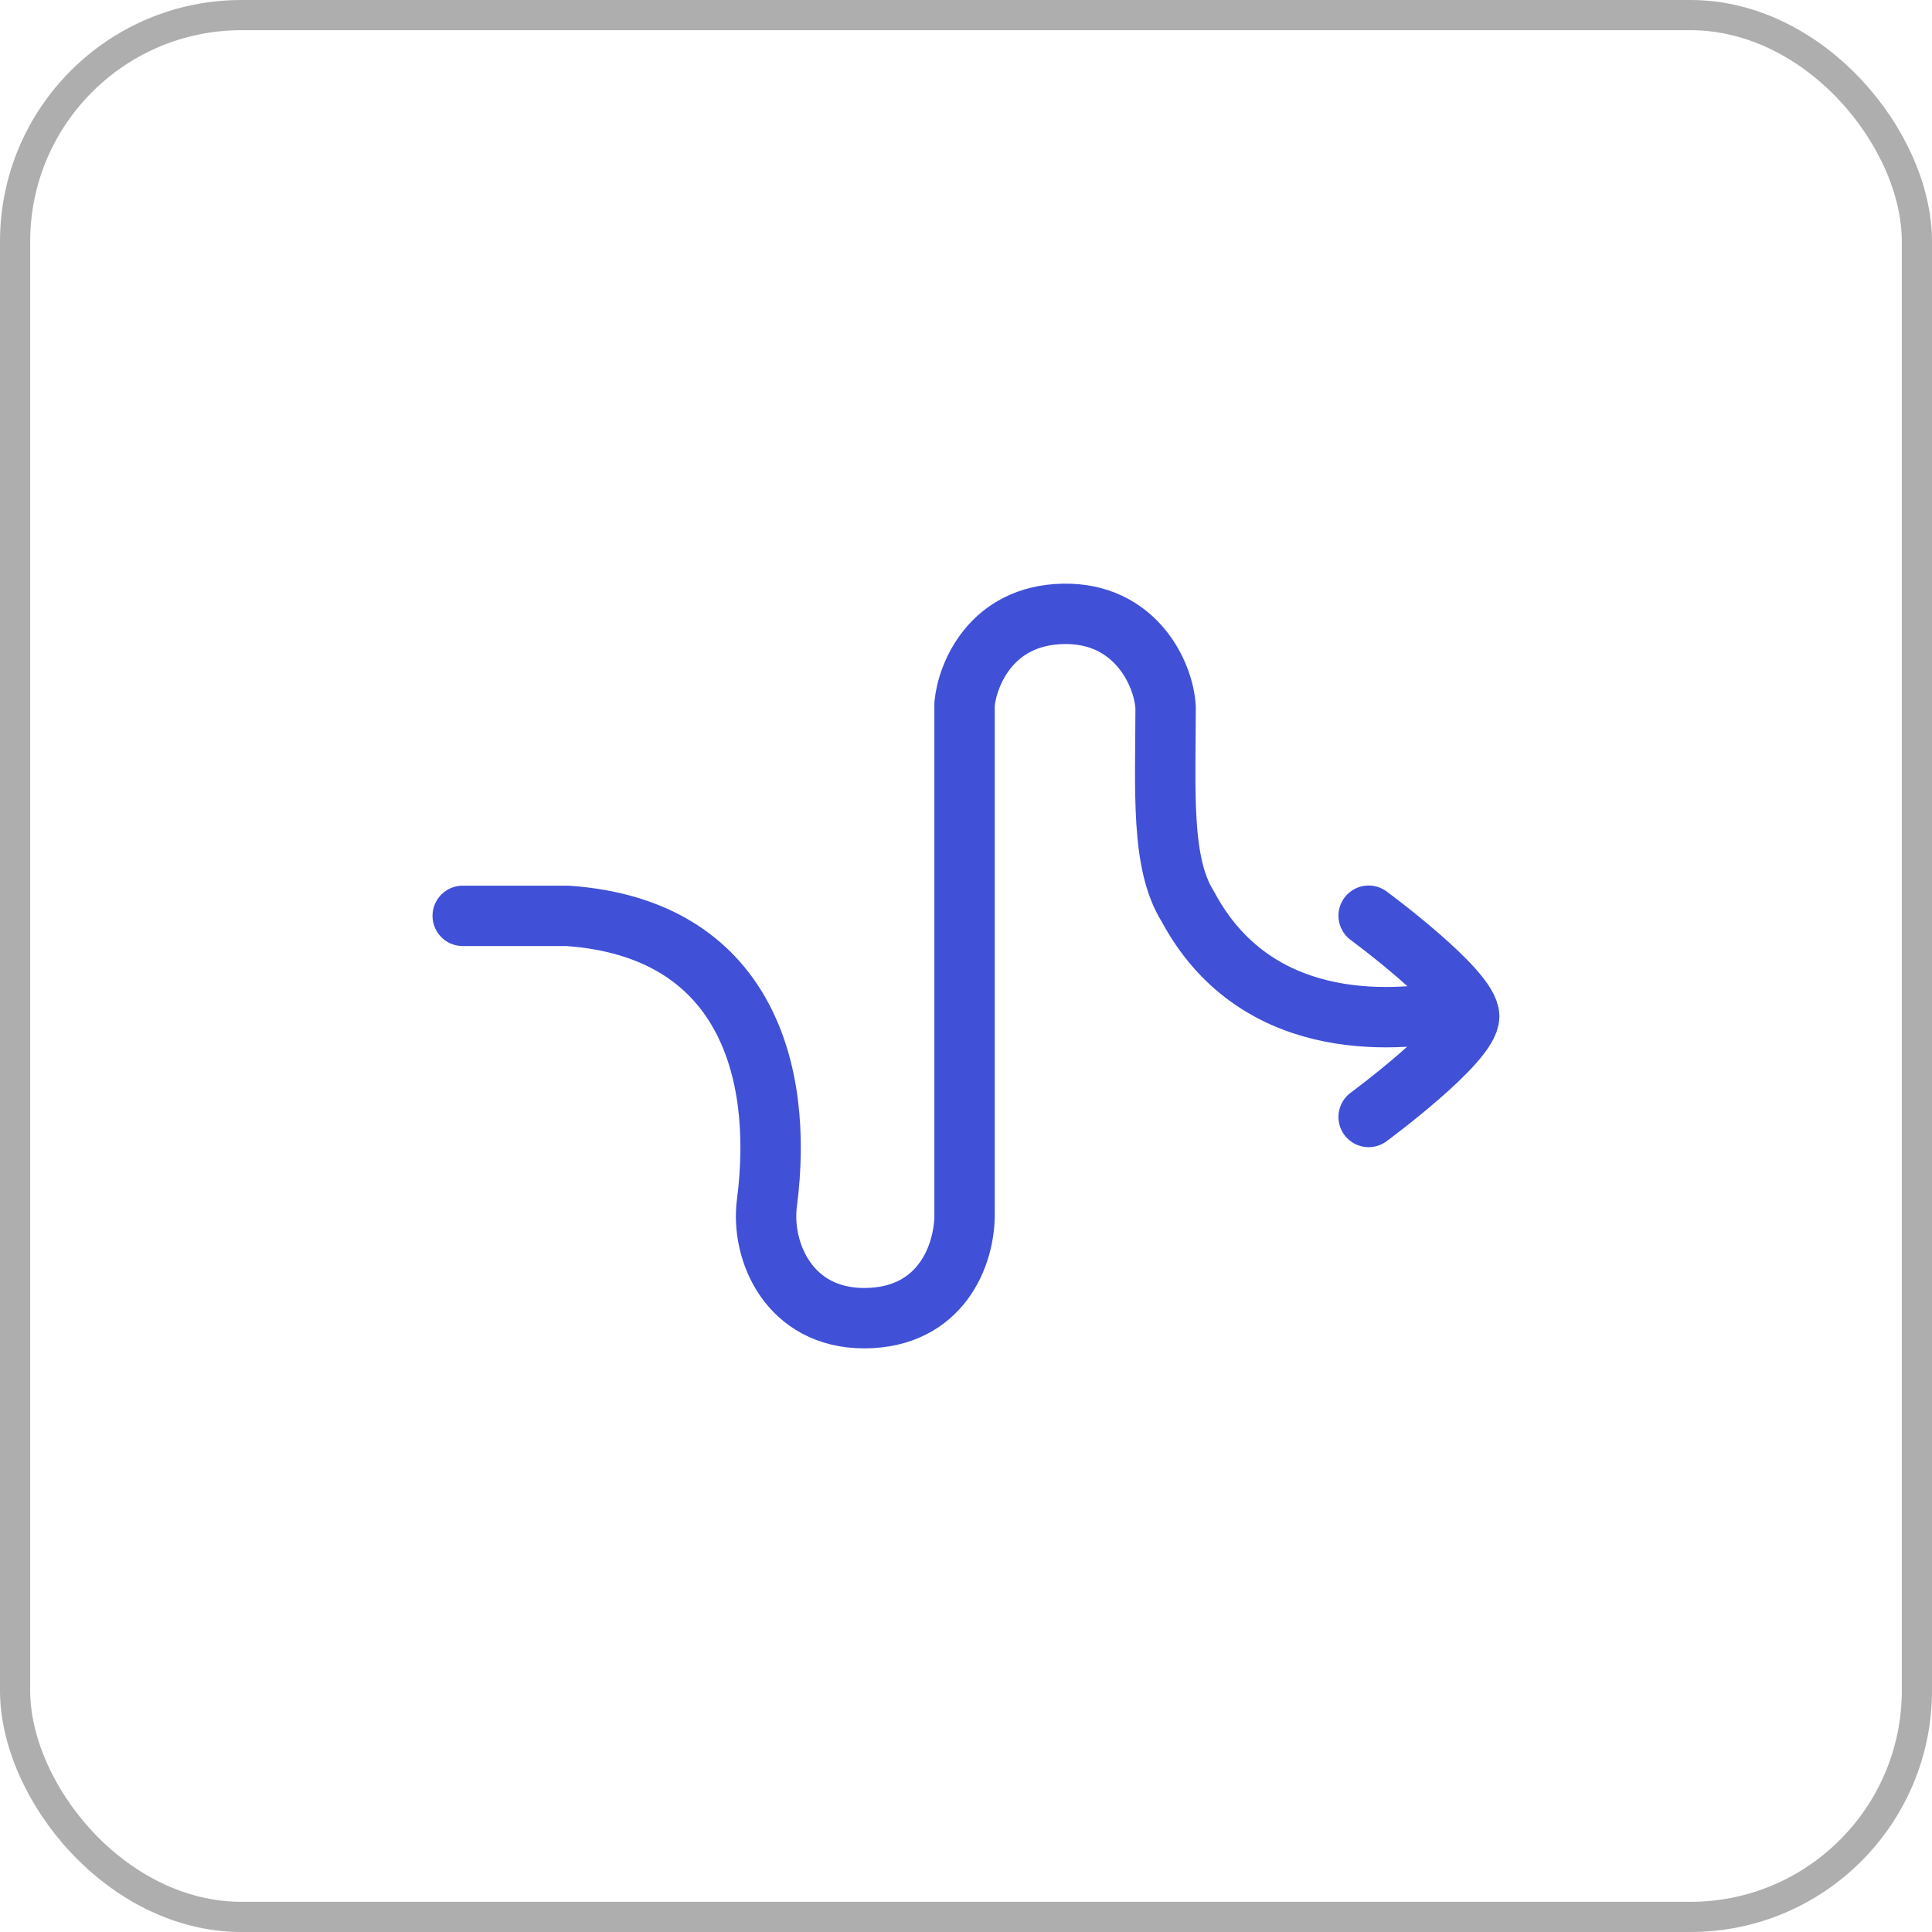
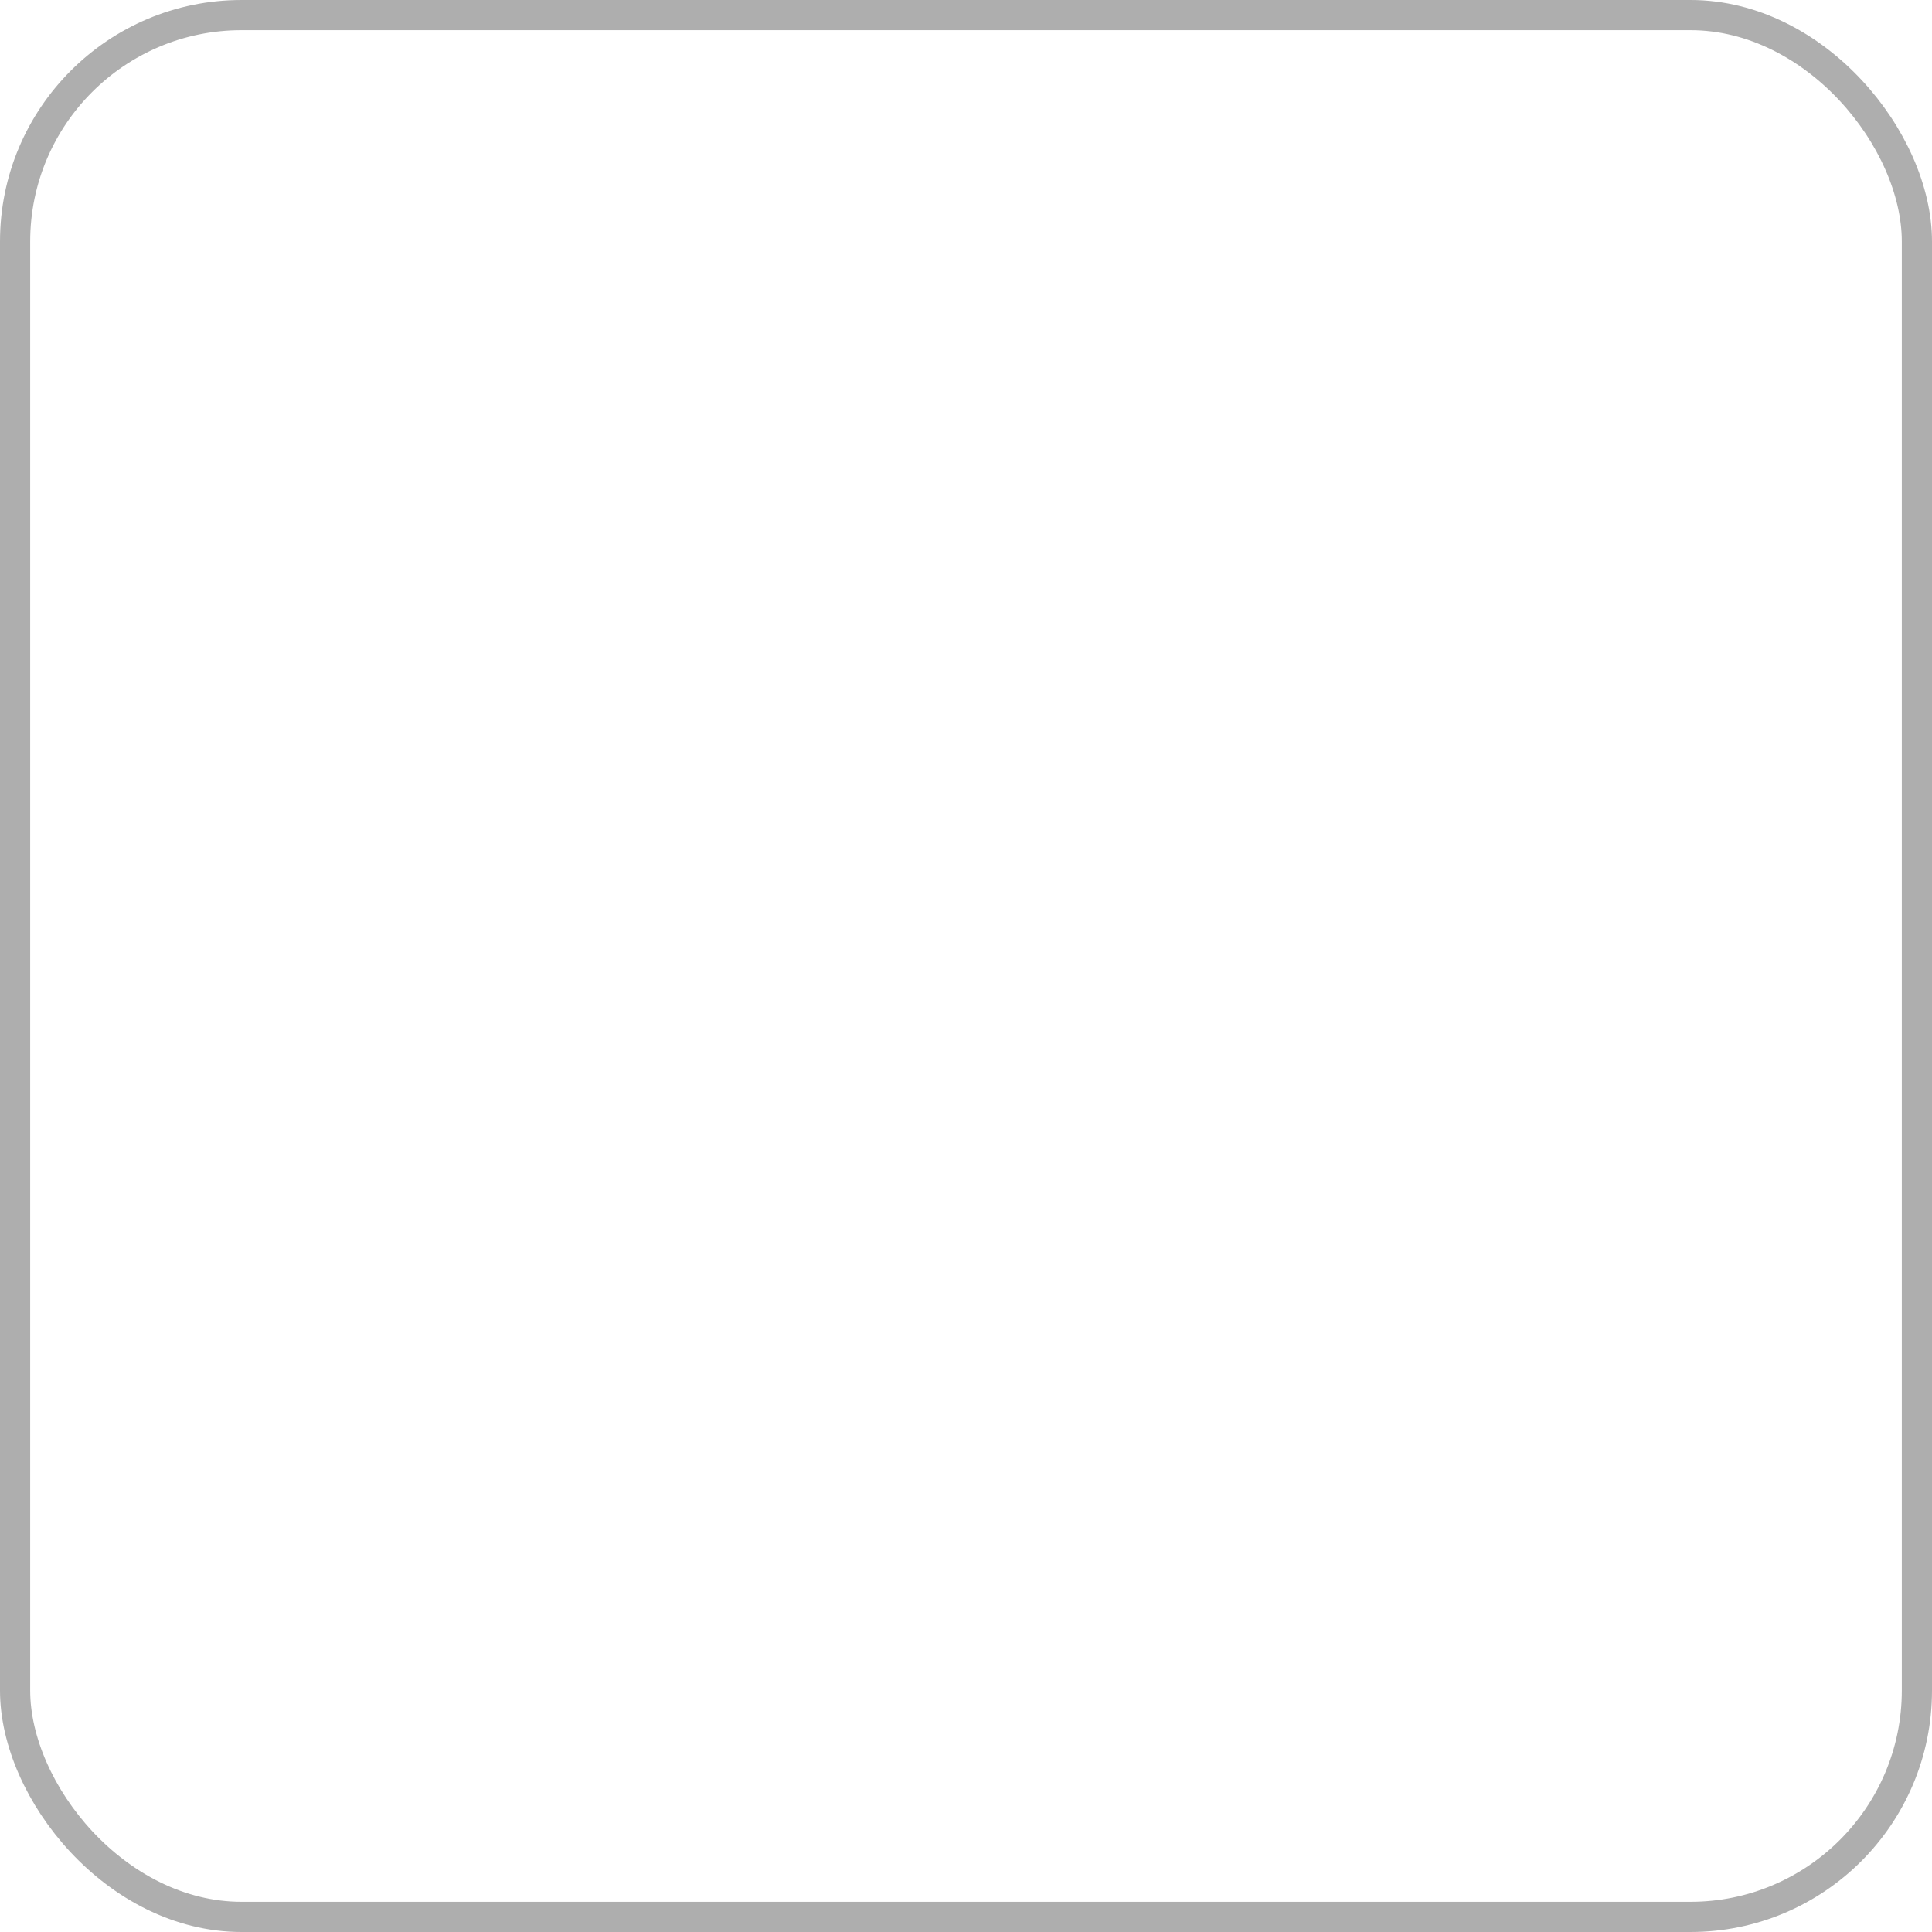
<svg xmlns="http://www.w3.org/2000/svg" width="64" height="64" viewBox="0 0 64 64" fill="none">
-   <path d="M45.338 37.001C45.338 37.001 48.669 34.546 48.669 33.668C48.669 32.789 45.338 30.334 45.338 30.334M48.295 33.446C45.942 33.93 41.532 34.117 39.348 30.028C38.442 28.588 38.612 26.178 38.612 23.436C38.556 22.318 37.603 20.284 35.216 20.335C32.83 20.386 32.046 22.346 31.952 23.32V40.171C31.977 41.59 31.154 43.666 28.626 43.666C26.159 43.666 25.193 41.479 25.406 39.84C25.982 35.4 24.635 30.746 18.802 30.339H15.328" stroke="#4050D7" stroke-width="2" stroke-linecap="round" stroke-linejoin="round" />
  <rect x="0.5" y="0.5" width="63" height="63" rx="7.5" stroke="#AEAEAE" />
</svg>